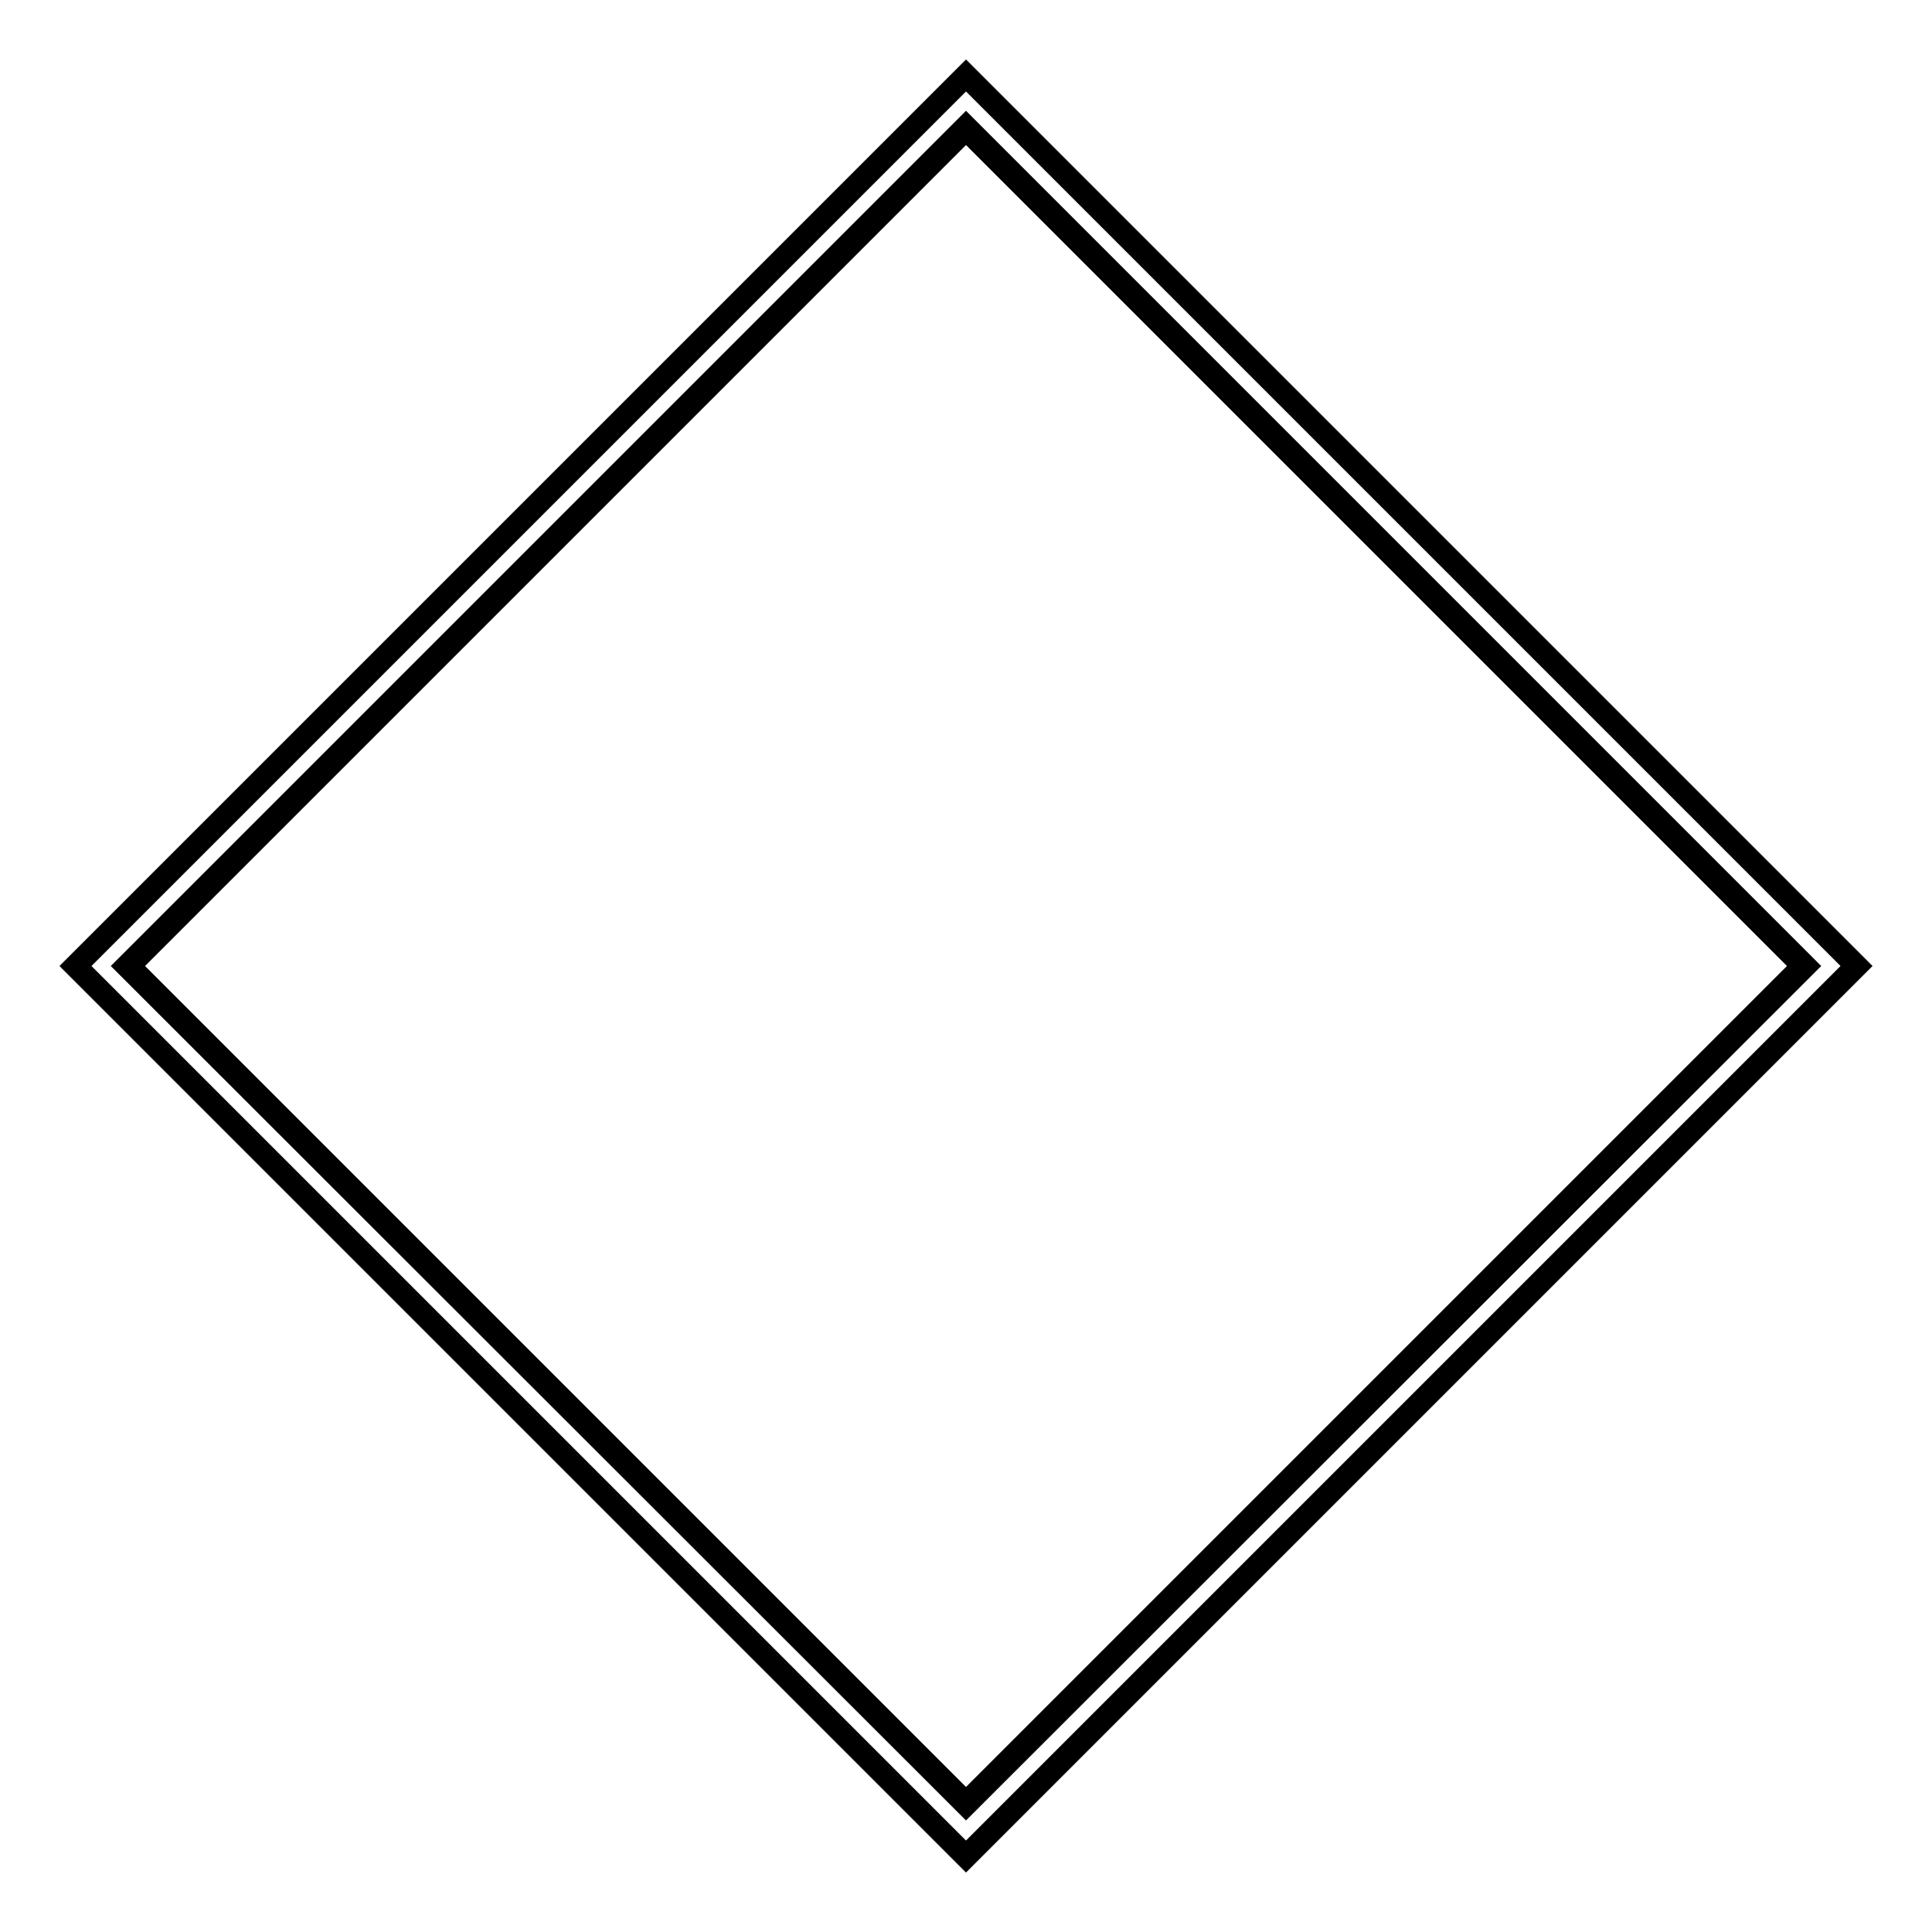
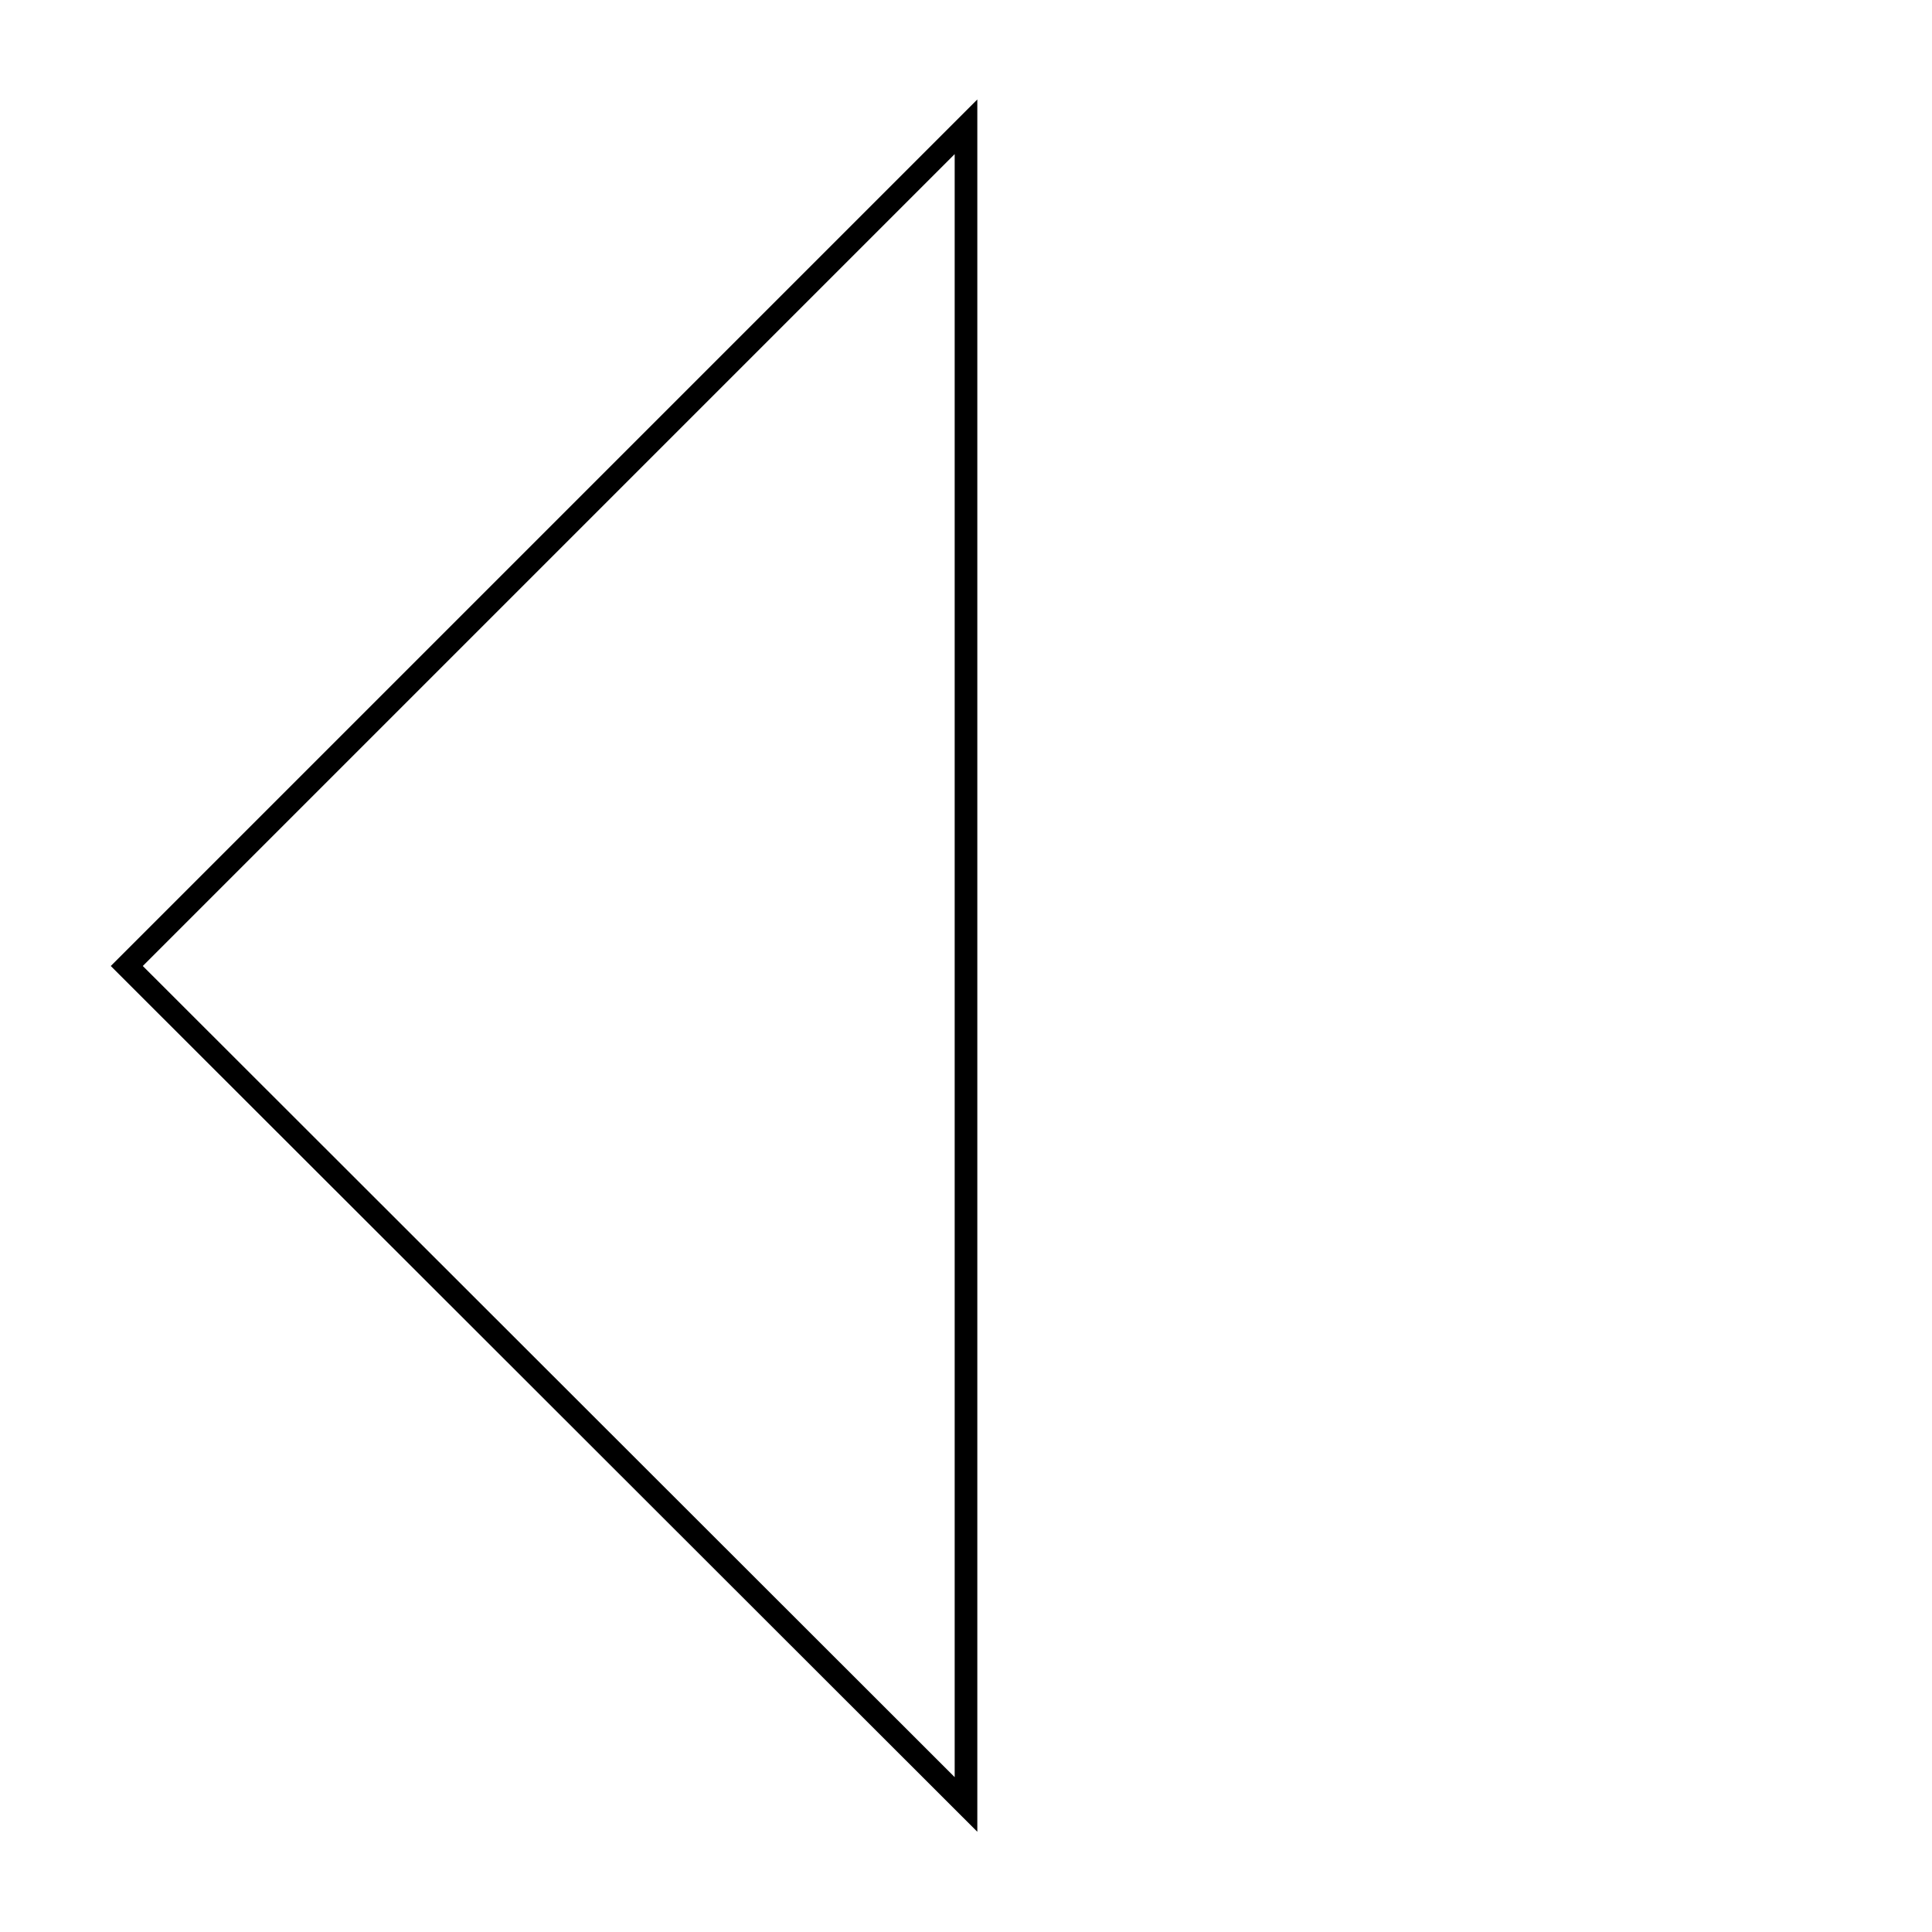
<svg xmlns="http://www.w3.org/2000/svg" version="1.1" x="0px" y="0px" viewBox="0 0 256 256" enable-background="new 0 0 256 256" xml:space="preserve">
  <g>
    <g>
-       <path stroke-width="3" fill-opacity="0" stroke="#000000" d="M128,239.1L16.8,128L128,16.8L239.2,128L128,239.1L128,239.1z" />
-       <path stroke-width="3" fill-opacity="0" stroke="#000000" d="M128,246L10,128L128,10l118,118L128,246z M17.1,128L128,238.9L238.9,128L128,17.1L17.1,128z" />
+       <path stroke-width="3" fill-opacity="0" stroke="#000000" d="M128,239.1L16.8,128L128,16.8L128,239.1L128,239.1z" />
    </g>
  </g>
</svg>